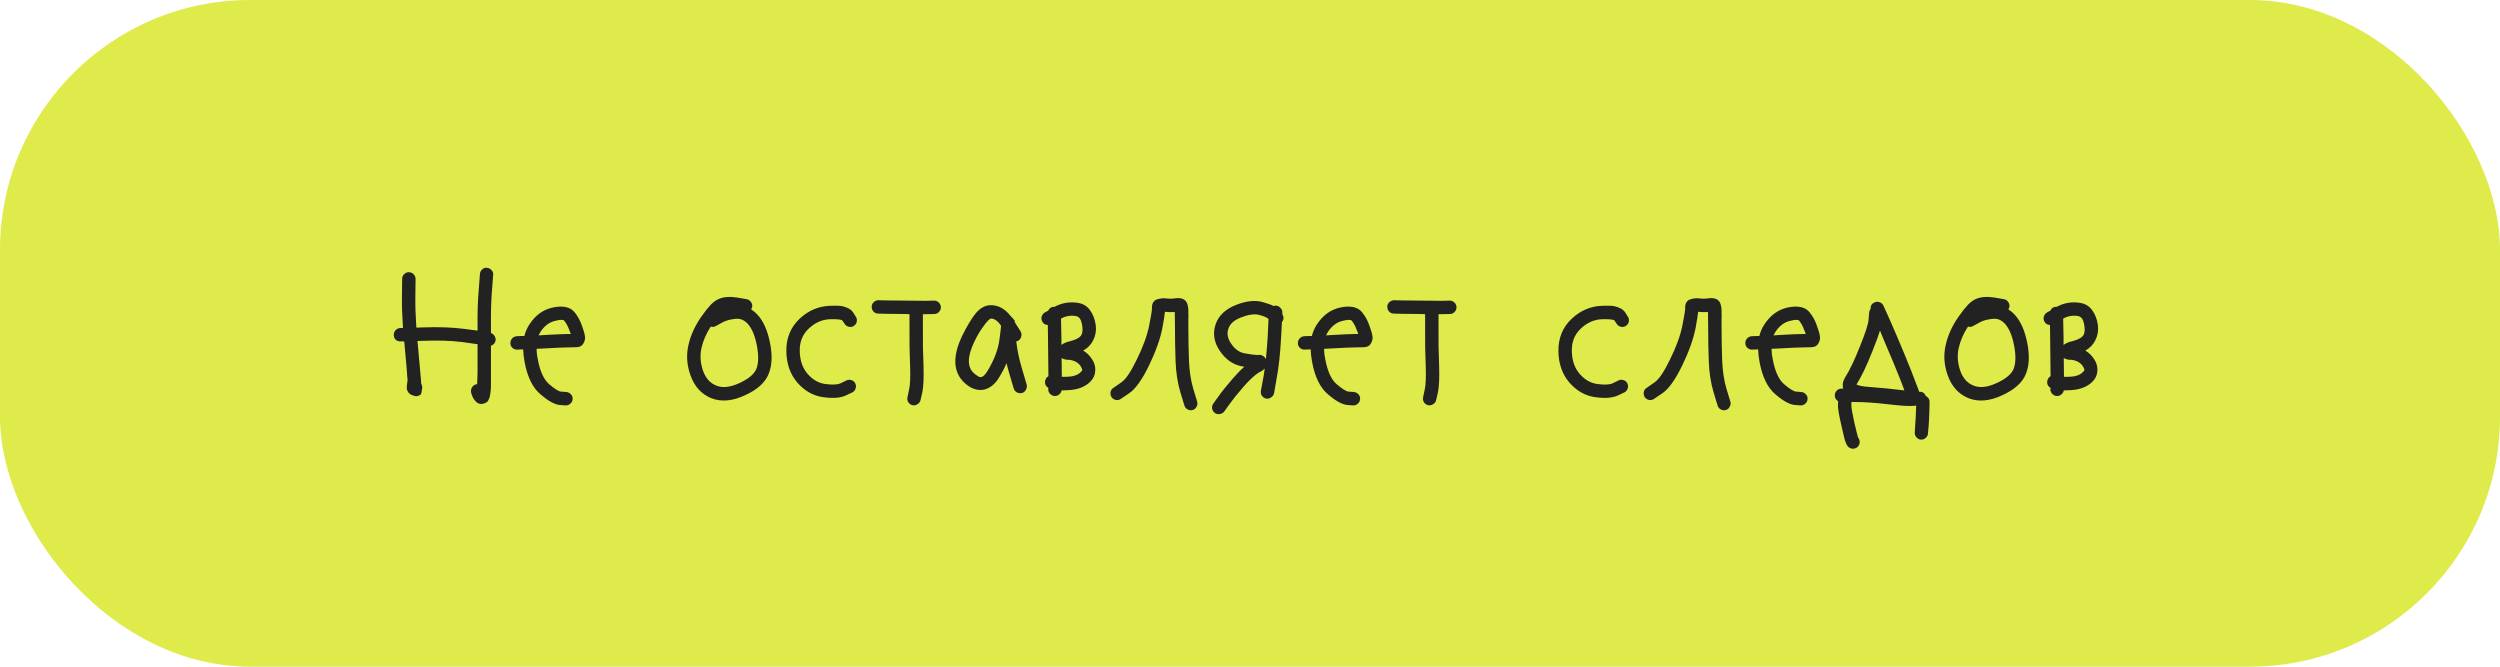
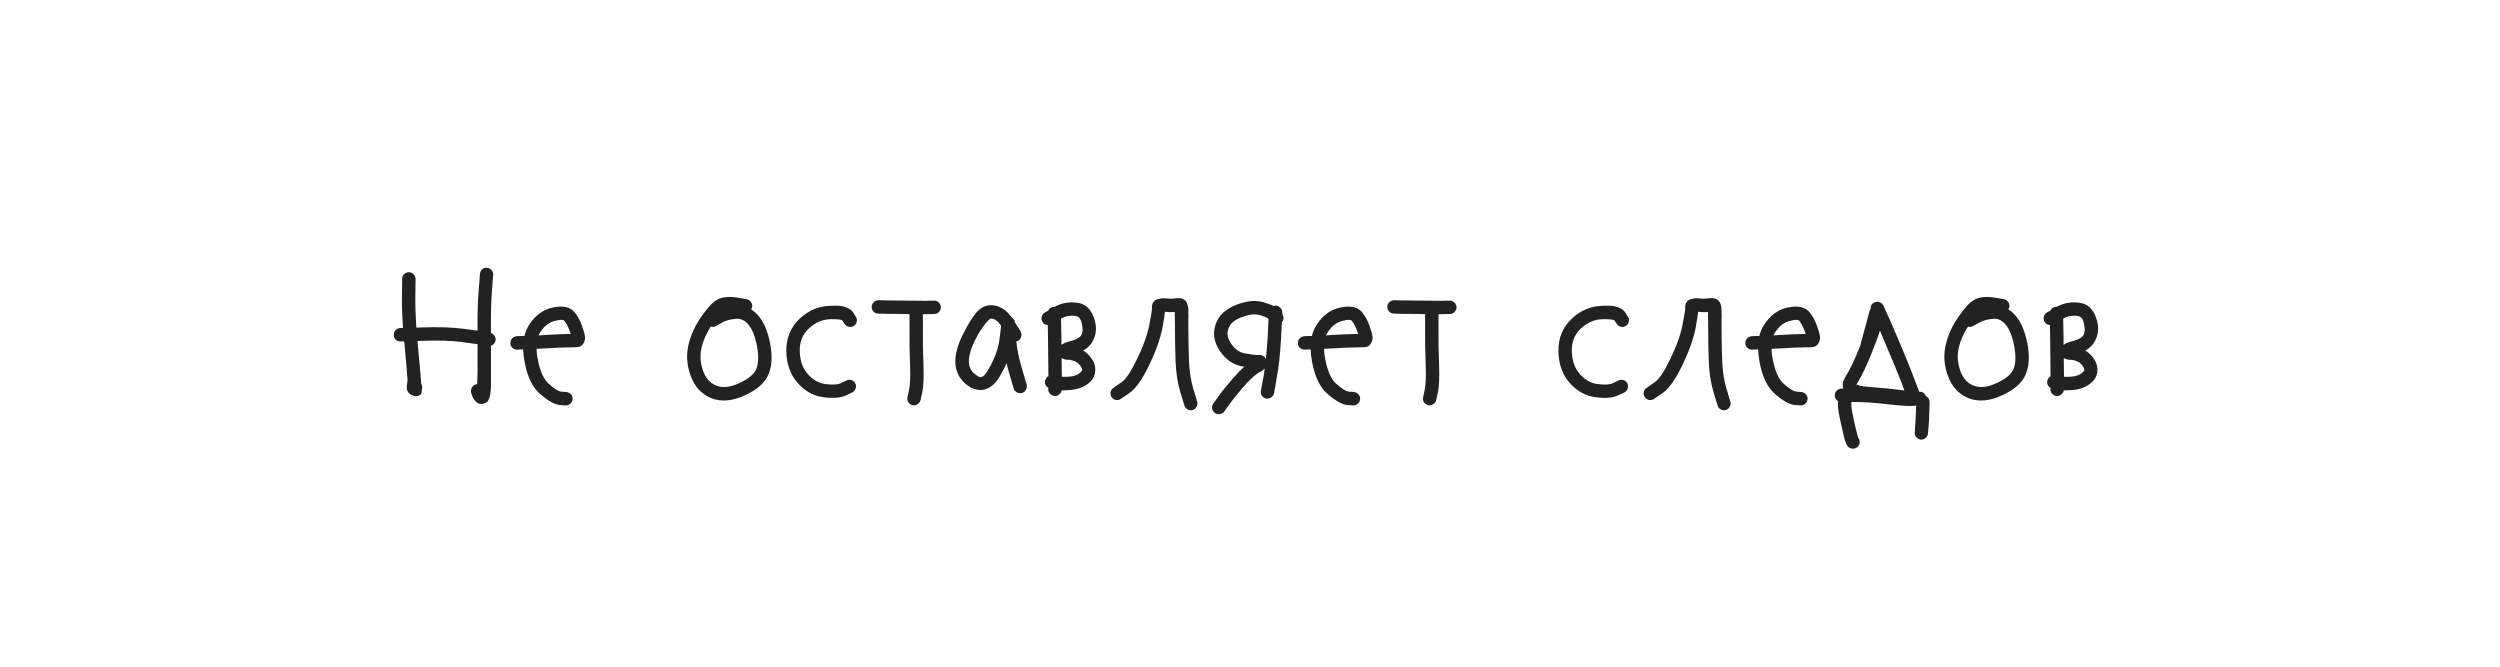
<svg xmlns="http://www.w3.org/2000/svg" width="300" height="80" viewBox="0 0 300 80" fill="none">
-   <rect width="300" height="80" rx="30" fill="#DEEB4B" />
-   <path d="M47.491 40.776C47.331 40.616 47.251 40.424 47.251 40.2C47.251 39.976 47.323 39.784 47.467 39.624C47.627 39.464 47.811 39.376 48.019 39.36H48.355C48.259 37.92 48.219 36.672 48.235 35.616L48.259 33.456C48.259 33.232 48.339 33.048 48.499 32.904C48.659 32.744 48.843 32.664 49.051 32.664C49.275 32.664 49.467 32.744 49.627 32.904C49.787 33.064 49.867 33.256 49.867 33.48L49.843 35.64C49.827 36.664 49.867 37.888 49.963 39.312L50.755 39.288C52.627 39.224 54.251 39.28 55.627 39.456C56.331 39.552 56.891 39.624 57.307 39.672C57.307 39.496 57.307 39.288 57.307 39.048C57.291 37.448 57.339 36.016 57.451 34.752L57.595 32.856C57.611 32.648 57.699 32.472 57.859 32.328C58.035 32.168 58.227 32.104 58.435 32.136C58.659 32.152 58.843 32.248 58.987 32.424C59.147 32.584 59.211 32.768 59.179 32.976L59.035 34.872C58.939 36.104 58.899 37.496 58.915 39.048C58.915 39.352 58.915 39.656 58.915 39.96C59.107 40.024 59.251 40.144 59.347 40.32C59.459 40.496 59.499 40.68 59.467 40.872C59.403 41.176 59.219 41.384 58.915 41.496C58.915 42.472 58.915 43.528 58.915 44.664C58.915 44.968 58.915 45.248 58.915 45.504C58.915 45.76 58.915 46 58.915 46.224C58.915 46.432 58.907 46.632 58.891 46.824C58.875 47.016 58.851 47.192 58.819 47.352C58.803 47.496 58.771 47.632 58.723 47.76C58.675 47.888 58.619 48.008 58.555 48.12C58.443 48.264 58.267 48.368 58.027 48.432C57.803 48.512 57.563 48.488 57.307 48.36C56.971 48.104 56.747 47.792 56.635 47.424L56.539 47.136C56.491 46.928 56.515 46.728 56.611 46.536C56.723 46.328 56.883 46.192 57.091 46.128C57.139 46.112 57.195 46.104 57.259 46.104C57.275 45.688 57.291 45.208 57.307 44.664C57.307 43.448 57.307 42.328 57.307 41.304C56.843 41.24 56.211 41.152 55.411 41.04C54.131 40.88 52.603 40.832 50.827 40.896L50.107 40.92C50.107 40.952 50.107 40.984 50.107 41.016C50.315 43.208 50.451 44.72 50.515 45.552C50.515 45.728 50.523 45.888 50.539 46.032C50.651 46.24 50.691 46.44 50.659 46.632L50.611 46.824C50.611 46.856 50.611 46.896 50.611 46.944C50.611 46.976 50.595 47.048 50.563 47.16C50.547 47.256 50.507 47.328 50.443 47.376C50.379 47.424 50.275 47.472 50.131 47.52C50.003 47.568 49.827 47.552 49.603 47.472C49.331 47.392 49.131 47.264 49.003 47.088C48.875 46.896 48.811 46.72 48.811 46.56C48.811 46.384 48.827 46.2 48.859 46.008C48.891 45.8 48.907 45.68 48.907 45.648C48.859 44.832 48.731 43.328 48.523 41.136C48.507 41.072 48.499 41.016 48.499 40.968H48.091C47.867 40.984 47.667 40.92 47.491 40.776ZM64.627 40.248C64.852 40.232 65.084 40.216 65.323 40.2C66.731 40.12 67.683 40.08 68.18 40.08C68.275 40.08 68.379 40.08 68.492 40.08C68.444 39.92 68.379 39.752 68.299 39.576C68.156 39.16 67.956 38.792 67.7 38.472C67.572 38.344 67.219 38.352 66.644 38.496C65.924 38.656 65.323 39.104 64.844 39.84C64.763 39.968 64.692 40.104 64.627 40.248ZM64.388 41.856C64.388 42.24 64.436 42.656 64.531 43.104C64.803 44.56 65.26 45.56 65.9 46.104C66.555 46.664 67.028 46.96 67.316 46.992L67.987 47.04C68.212 47.072 68.395 47.176 68.54 47.352C68.683 47.512 68.74 47.704 68.707 47.928C68.692 48.136 68.596 48.312 68.419 48.456C68.26 48.6 68.067 48.664 67.844 48.648L67.171 48.6C66.547 48.536 65.779 48.112 64.868 47.328C63.923 46.544 63.283 45.24 62.947 43.416C62.852 42.888 62.795 42.392 62.779 41.928C62.731 41.928 62.7 41.928 62.684 41.928L62.084 41.952C61.859 41.968 61.66 41.896 61.483 41.736C61.324 41.576 61.243 41.392 61.243 41.184C61.243 40.96 61.316 40.768 61.459 40.608C61.62 40.448 61.803 40.36 62.011 40.344L62.636 40.32C62.715 40.32 62.812 40.32 62.923 40.32C63.051 39.824 63.243 39.376 63.499 38.976C64.219 37.856 65.147 37.168 66.284 36.912C67.531 36.64 68.419 36.824 68.948 37.464C69.316 37.912 69.603 38.432 69.811 39.024C70.019 39.584 70.147 40.024 70.195 40.344C70.243 40.6 70.188 40.88 70.028 41.184C69.868 41.488 69.596 41.648 69.212 41.664C69.035 41.68 68.7 41.688 68.204 41.688C67.724 41.688 66.796 41.728 65.419 41.808C65.035 41.824 64.692 41.84 64.388 41.856ZM85.286 39.192C84.742 40.04 84.374 40.888 84.182 41.736C83.974 42.632 84.038 43.56 84.374 44.52C84.694 45.4 85.222 45.984 85.958 46.272C86.71 46.576 87.622 46.48 88.694 45.984C89.798 45.488 90.486 44.92 90.758 44.28C91.03 43.608 91.054 42.68 90.83 41.496C90.606 40.312 90.246 39.44 89.75 38.88C89.334 38.416 88.854 38.208 88.31 38.256C87.606 38.32 87.054 38.472 86.654 38.712L85.91 39.12C85.718 39.232 85.51 39.256 85.286 39.192ZM90.134 37.128C90.438 37.32 90.71 37.552 90.95 37.824C91.638 38.592 92.126 39.72 92.414 41.208C92.702 42.696 92.638 43.928 92.222 44.904C91.806 45.928 90.854 46.776 89.366 47.448C87.878 48.136 86.542 48.248 85.358 47.784C84.174 47.304 83.342 46.392 82.862 45.048C82.414 43.8 82.334 42.576 82.622 41.376C82.878 40.224 83.398 39.088 84.182 37.968C84.598 37.376 84.966 36.912 85.286 36.576C85.606 36.24 85.942 36 86.294 35.856C86.886 35.616 87.622 35.568 88.502 35.712L89.606 35.904C89.814 35.936 89.982 36.048 90.11 36.24C90.254 36.416 90.302 36.616 90.254 36.84C90.238 36.936 90.198 37.032 90.134 37.128ZM102.809 38.592C102.777 38.8 102.665 38.968 102.473 39.096C102.297 39.224 102.097 39.264 101.873 39.216C101.649 39.168 101.481 39.056 101.369 38.88L101.057 38.424C100.817 38.328 100.345 38.288 99.641 38.304C98.665 38.336 97.801 38.712 97.049 39.432C96.313 40.12 95.953 41.008 95.969 42.096C95.985 43.232 96.297 44.152 96.905 44.856C97.513 45.56 98.217 45.968 99.017 46.08C99.865 46.192 100.473 46.168 100.841 46.008L101.585 45.648C101.777 45.552 101.977 45.544 102.185 45.624C102.409 45.688 102.561 45.824 102.641 46.032C102.737 46.224 102.745 46.424 102.665 46.632C102.601 46.84 102.473 46.992 102.281 47.088L101.513 47.448C100.873 47.752 99.969 47.824 98.801 47.664C97.601 47.504 96.561 46.92 95.681 45.912C94.817 44.904 94.377 43.64 94.361 42.12C94.345 40.568 94.873 39.28 95.945 38.256C97.001 37.264 98.217 36.744 99.593 36.696C100.057 36.68 100.425 36.68 100.697 36.696C100.985 36.712 101.289 36.784 101.609 36.912C101.945 37.04 102.201 37.232 102.377 37.488L102.689 37.992C102.817 38.168 102.857 38.368 102.809 38.592ZM104.819 37.392C104.675 37.232 104.603 37.04 104.603 36.816C104.603 36.592 104.683 36.408 104.843 36.264C105.019 36.104 105.211 36.024 105.419 36.024L106.259 36.048C106.819 36.064 107.611 36.072 108.635 36.072C109.675 36.088 110.507 36.096 111.131 36.096L112.091 36.072C112.315 36.072 112.507 36.152 112.667 36.312C112.827 36.472 112.907 36.664 112.907 36.888C112.907 37.096 112.827 37.28 112.667 37.44C112.523 37.6 112.339 37.68 112.115 37.68L111.155 37.704C111.027 37.704 110.891 37.704 110.747 37.704V39.432C110.731 40.92 110.755 42.376 110.819 43.8C110.867 45.32 110.819 46.416 110.675 47.088L110.459 48.024C110.411 48.232 110.291 48.392 110.099 48.504C109.907 48.632 109.707 48.672 109.499 48.624C109.291 48.576 109.123 48.456 108.995 48.264C108.883 48.088 108.851 47.888 108.899 47.664L109.091 46.752C109.219 46.208 109.259 45.248 109.211 43.872C109.147 42.416 109.123 40.936 109.139 39.432V37.704C108.979 37.704 108.811 37.696 108.635 37.68C107.595 37.68 106.795 37.672 106.235 37.656L105.395 37.632C105.171 37.632 104.979 37.552 104.819 37.392ZM120.13 39.096C119.73 38.504 119.322 38.216 118.906 38.232C118.842 38.232 118.73 38.312 118.57 38.472C118.41 38.616 118.17 38.92 117.85 39.384C117.53 39.832 117.218 40.376 116.914 41.016C116.066 42.792 116.05 44.048 116.866 44.784C117.01 44.912 117.138 45.008 117.25 45.072C117.458 45.248 117.658 45.296 117.85 45.216C118.058 45.136 118.298 44.864 118.57 44.4C119.338 43.104 119.794 41.872 119.938 40.704C120.034 40 120.098 39.464 120.13 39.096ZM121.738 38.424C121.754 38.472 121.77 38.56 121.786 38.688L122.458 39.744C122.57 39.936 122.602 40.144 122.554 40.368C122.506 40.576 122.394 40.744 122.218 40.872C122.138 40.904 122.05 40.936 121.954 40.968C122.066 41.992 122.282 43.04 122.602 44.112L123.202 46.152C123.25 46.36 123.218 46.568 123.106 46.776C123.01 46.968 122.858 47.096 122.65 47.16C122.442 47.208 122.234 47.184 122.026 47.088C121.834 46.976 121.706 46.816 121.642 46.608L121.042 44.568C120.946 44.248 120.858 43.92 120.778 43.584C120.554 44.128 120.274 44.672 119.938 45.216C119.522 45.936 119.01 46.416 118.402 46.656C117.794 46.896 117.138 46.832 116.434 46.464C116.226 46.336 116.01 46.176 115.786 45.984C114.378 44.704 114.266 42.816 115.45 40.32C116.042 39.12 116.586 38.216 117.082 37.608C117.594 36.984 118.17 36.656 118.81 36.624C119.738 36.592 120.546 37.008 121.234 37.872L121.738 38.424ZM125.09 38.616C124.978 38.424 124.946 38.224 124.994 38.016C125.058 37.792 125.178 37.624 125.354 37.512L125.786 37.272C125.93 36.968 126.162 36.816 126.482 36.816C126.514 36.816 126.538 36.816 126.554 36.816C127.402 36.352 128.322 36.192 129.314 36.336C129.954 36.432 130.45 36.728 130.802 37.224C131.17 37.72 131.402 38.336 131.498 39.072C131.562 39.712 131.458 40.296 131.186 40.824C130.93 41.352 130.53 41.768 129.986 42.072C130.418 42.328 130.77 42.672 131.042 43.104C131.346 43.552 131.474 44.032 131.426 44.544C131.394 45.04 131.186 45.472 130.802 45.84C130.146 46.464 129.234 46.792 128.066 46.824C127.954 46.824 127.73 46.832 127.394 46.848C127.362 47.04 127.266 47.2 127.106 47.328C126.962 47.456 126.794 47.52 126.602 47.52C126.378 47.52 126.186 47.44 126.026 47.28C125.866 47.12 125.786 46.928 125.786 46.704L125.81 46.536C125.618 46.44 125.49 46.288 125.426 46.08C125.378 45.856 125.402 45.656 125.498 45.48C125.562 45.336 125.666 45.224 125.81 45.144C125.81 44.136 125.794 42.64 125.762 40.656L125.738 39C125.434 38.984 125.218 38.856 125.09 38.616ZM127.418 45.216C127.61 45.216 127.81 45.216 128.018 45.216C128.77 45.2 129.322 45.016 129.674 44.664C129.802 44.552 129.866 44.464 129.866 44.4C129.882 44.336 129.826 44.192 129.698 43.968C129.41 43.52 128.946 43.256 128.306 43.176C127.954 43.192 127.65 43.12 127.394 42.96C127.41 43.856 127.418 44.6 127.418 45.192C127.418 45.192 127.418 45.2 127.418 45.216ZM127.37 41.4C127.466 41.32 127.578 41.248 127.706 41.184C127.834 41.12 127.946 41.072 128.042 41.04C128.138 41.008 128.266 40.976 128.426 40.944C128.586 40.896 128.69 40.864 128.738 40.848C129.234 40.688 129.562 40.496 129.722 40.272C129.882 40.032 129.938 39.696 129.89 39.264C129.826 38.768 129.73 38.432 129.602 38.256C129.474 38.064 129.298 37.952 129.074 37.92C128.45 37.824 127.866 37.928 127.322 38.232L127.37 40.632C127.37 40.888 127.37 41.144 127.37 41.4ZM133.915 48C133.691 47.952 133.515 47.84 133.387 47.664C133.275 47.472 133.235 47.264 133.267 47.04C133.315 46.816 133.435 46.648 133.627 46.536L134.587 45.864C135.099 45.512 135.707 44.608 136.411 43.152C137.163 41.632 137.659 40.272 137.899 39.072C138.123 37.936 138.235 37.256 138.235 37.032C138.219 36.728 138.267 36.48 138.379 36.288C138.507 36.096 138.659 35.976 138.835 35.928C139.027 35.864 139.211 35.824 139.387 35.808C139.579 35.776 139.731 35.776 139.843 35.808C140.275 35.856 140.643 35.856 140.947 35.808C141.779 35.68 142.291 35.904 142.483 36.48C142.515 36.576 142.539 36.68 142.555 36.792C142.587 36.904 142.603 37.048 142.603 37.224C142.603 37.4 142.603 37.552 142.603 37.68C142.619 37.808 142.619 38.032 142.603 38.352C142.603 38.672 142.603 38.928 142.603 39.12C142.603 40.544 142.627 41.912 142.675 43.224C142.723 44.488 142.891 45.616 143.179 46.608L143.659 48.192C143.723 48.4 143.699 48.6 143.587 48.792C143.491 49 143.339 49.136 143.131 49.2C142.923 49.264 142.715 49.24 142.507 49.128C142.315 49.032 142.187 48.872 142.123 48.648L141.643 47.064C141.307 45.944 141.115 44.688 141.067 43.296C141.019 41.952 140.995 40.56 140.995 39.12C140.995 38.4 140.987 37.84 140.971 37.44C140.619 37.472 140.227 37.464 139.795 37.416C139.747 37.848 139.643 38.504 139.483 39.384C139.211 40.728 138.675 42.224 137.875 43.872C137.043 45.584 136.243 46.696 135.475 47.208L134.515 47.856C134.339 47.984 134.139 48.032 133.915 48ZM153.134 36.672C153.342 36.688 153.518 36.784 153.662 36.96C153.822 37.12 153.894 37.304 153.878 37.512V37.704C154.086 38.04 154.07 38.352 153.83 38.64L153.734 40.488C153.622 42.488 153.446 44.112 153.206 45.36L152.894 47.16C152.846 47.384 152.726 47.56 152.534 47.688C152.358 47.816 152.158 47.864 151.934 47.832C151.726 47.784 151.558 47.672 151.43 47.496C151.302 47.304 151.262 47.096 151.31 46.872L151.646 45.072C151.694 44.8 151.734 44.52 151.766 44.232C151.718 44.28 151.662 44.328 151.598 44.376C151.534 44.424 151.47 44.472 151.406 44.52C151.342 44.552 151.286 44.584 151.238 44.616C151.19 44.632 151.15 44.648 151.118 44.664C151.086 44.68 151.07 44.688 151.07 44.688C150.494 45.072 149.862 45.664 149.174 46.464C148.454 47.296 147.902 47.984 147.518 48.528L146.918 49.368C146.79 49.544 146.614 49.648 146.39 49.68C146.166 49.728 145.966 49.688 145.79 49.56C145.614 49.432 145.502 49.256 145.454 49.032C145.422 48.808 145.47 48.608 145.598 48.432L146.198 47.592C146.614 47 147.198 46.272 147.95 45.408C148.414 44.864 148.87 44.4 149.318 44.016C149.206 44 149.086 43.976 148.958 43.944C147.934 43.736 147.078 43.128 146.39 42.12C145.686 41.096 145.51 40.04 145.862 38.952C146.214 37.88 147.046 37.088 148.358 36.576C149.59 36.096 150.662 35.992 151.574 36.264C152.102 36.408 152.518 36.56 152.822 36.72C152.918 36.688 153.022 36.672 153.134 36.672ZM152.222 38.28C152.078 38.12 151.718 37.96 151.142 37.8C150.566 37.64 149.83 37.736 148.934 38.088C148.102 38.408 147.59 38.864 147.398 39.456C147.206 40.032 147.318 40.624 147.734 41.232C148.166 41.872 148.678 42.256 149.27 42.384C150.038 42.528 150.598 42.6 150.95 42.6C150.95 42.6 150.974 42.6 151.022 42.6C151.07 42.584 151.11 42.576 151.142 42.576C151.19 42.576 151.246 42.584 151.31 42.6C151.374 42.616 151.43 42.64 151.478 42.672C151.542 42.688 151.606 42.728 151.67 42.792C151.734 42.84 151.79 42.904 151.838 42.984C151.87 43.016 151.894 43.048 151.91 43.08C151.99 42.28 152.062 41.384 152.126 40.392L152.222 38.28ZM159.127 40.248C159.351 40.232 159.583 40.216 159.823 40.2C161.231 40.12 162.183 40.08 162.679 40.08C162.775 40.08 162.879 40.08 162.991 40.08C162.943 39.92 162.879 39.752 162.799 39.576C162.655 39.16 162.455 38.792 162.199 38.472C162.071 38.344 161.719 38.352 161.143 38.496C160.423 38.656 159.823 39.104 159.343 39.84C159.263 39.968 159.191 40.104 159.127 40.248ZM158.887 41.856C158.887 42.24 158.935 42.656 159.031 43.104C159.303 44.56 159.759 45.56 160.399 46.104C161.055 46.664 161.527 46.96 161.815 46.992L162.487 47.04C162.711 47.072 162.895 47.176 163.039 47.352C163.183 47.512 163.239 47.704 163.207 47.928C163.191 48.136 163.095 48.312 162.919 48.456C162.759 48.6 162.567 48.664 162.343 48.648L161.671 48.6C161.047 48.536 160.279 48.112 159.367 47.328C158.423 46.544 157.783 45.24 157.447 43.416C157.351 42.888 157.295 42.392 157.279 41.928C157.231 41.928 157.199 41.928 157.183 41.928L156.583 41.952C156.359 41.968 156.159 41.896 155.983 41.736C155.823 41.576 155.743 41.392 155.743 41.184C155.743 40.96 155.815 40.768 155.959 40.608C156.119 40.448 156.303 40.36 156.511 40.344L157.135 40.32C157.215 40.32 157.311 40.32 157.423 40.32C157.551 39.824 157.743 39.376 157.999 38.976C158.719 37.856 159.647 37.168 160.783 36.912C162.031 36.64 162.919 36.824 163.447 37.464C163.815 37.912 164.103 38.432 164.311 39.024C164.519 39.584 164.647 40.024 164.695 40.344C164.743 40.6 164.687 40.88 164.527 41.184C164.367 41.488 164.095 41.648 163.711 41.664C163.535 41.68 163.199 41.688 162.703 41.688C162.223 41.688 161.295 41.728 159.919 41.808C159.535 41.824 159.191 41.84 158.887 41.856ZM166.694 37.392C166.55 37.232 166.478 37.04 166.478 36.816C166.478 36.592 166.558 36.408 166.718 36.264C166.894 36.104 167.086 36.024 167.294 36.024L168.134 36.048C168.694 36.064 169.486 36.072 170.51 36.072C171.55 36.088 172.382 36.096 173.006 36.096L173.966 36.072C174.19 36.072 174.382 36.152 174.542 36.312C174.702 36.472 174.782 36.664 174.782 36.888C174.782 37.096 174.702 37.28 174.542 37.44C174.398 37.6 174.214 37.68 173.99 37.68L173.03 37.704C172.902 37.704 172.766 37.704 172.622 37.704V39.432C172.606 40.92 172.63 42.376 172.694 43.8C172.742 45.32 172.694 46.416 172.55 47.088L172.334 48.024C172.286 48.232 172.166 48.392 171.974 48.504C171.782 48.632 171.582 48.672 171.374 48.624C171.166 48.576 170.998 48.456 170.87 48.264C170.758 48.088 170.726 47.888 170.774 47.664L170.966 46.752C171.094 46.208 171.134 45.248 171.086 43.872C171.022 42.416 170.998 40.936 171.014 39.432V37.704C170.854 37.704 170.686 37.696 170.51 37.68C169.47 37.68 168.67 37.672 168.11 37.656L167.27 37.632C167.046 37.632 166.854 37.552 166.694 37.392ZM195.457 38.592C195.425 38.8 195.313 38.968 195.121 39.096C194.945 39.224 194.745 39.264 194.521 39.216C194.297 39.168 194.129 39.056 194.017 38.88L193.705 38.424C193.465 38.328 192.993 38.288 192.289 38.304C191.313 38.336 190.449 38.712 189.697 39.432C188.961 40.12 188.601 41.008 188.617 42.096C188.633 43.232 188.945 44.152 189.553 44.856C190.161 45.56 190.865 45.968 191.665 46.08C192.513 46.192 193.121 46.168 193.489 46.008L194.233 45.648C194.425 45.552 194.625 45.544 194.833 45.624C195.057 45.688 195.209 45.824 195.289 46.032C195.385 46.224 195.393 46.424 195.313 46.632C195.249 46.84 195.121 46.992 194.929 47.088L194.161 47.448C193.521 47.752 192.617 47.824 191.449 47.664C190.249 47.504 189.209 46.92 188.329 45.912C187.465 44.904 187.025 43.64 187.009 42.12C186.993 40.568 187.521 39.28 188.593 38.256C189.649 37.264 190.865 36.744 192.241 36.696C192.705 36.68 193.073 36.68 193.345 36.696C193.633 36.712 193.937 36.784 194.257 36.912C194.593 37.04 194.849 37.232 195.025 37.488L195.337 37.992C195.465 38.168 195.505 38.368 195.457 38.592ZM197.899 48C197.675 47.952 197.499 47.84 197.371 47.664C197.259 47.472 197.219 47.264 197.251 47.04C197.299 46.816 197.419 46.648 197.611 46.536L198.571 45.864C199.083 45.512 199.691 44.608 200.395 43.152C201.147 41.632 201.643 40.272 201.883 39.072C202.107 37.936 202.219 37.256 202.219 37.032C202.203 36.728 202.251 36.48 202.363 36.288C202.491 36.096 202.643 35.976 202.819 35.928C203.011 35.864 203.195 35.824 203.371 35.808C203.563 35.776 203.715 35.776 203.827 35.808C204.259 35.856 204.627 35.856 204.931 35.808C205.763 35.68 206.275 35.904 206.467 36.48C206.499 36.576 206.523 36.68 206.539 36.792C206.571 36.904 206.587 37.048 206.587 37.224C206.587 37.4 206.587 37.552 206.587 37.68C206.603 37.808 206.603 38.032 206.587 38.352C206.587 38.672 206.587 38.928 206.587 39.12C206.587 40.544 206.611 41.912 206.659 43.224C206.707 44.488 206.875 45.616 207.163 46.608L207.643 48.192C207.707 48.4 207.683 48.6 207.571 48.792C207.475 49 207.323 49.136 207.115 49.2C206.907 49.264 206.699 49.24 206.491 49.128C206.299 49.032 206.171 48.872 206.107 48.648L205.627 47.064C205.291 45.944 205.099 44.688 205.051 43.296C205.003 41.952 204.979 40.56 204.979 39.12C204.979 38.4 204.971 37.84 204.955 37.44C204.603 37.472 204.211 37.464 203.779 37.416C203.731 37.848 203.627 38.504 203.467 39.384C203.195 40.728 202.659 42.224 201.859 43.872C201.027 45.584 200.227 46.696 199.459 47.208L198.499 47.856C198.323 47.984 198.123 48.032 197.899 48ZM212.823 40.248C213.047 40.232 213.279 40.216 213.519 40.2C214.927 40.12 215.879 40.08 216.375 40.08C216.471 40.08 216.575 40.08 216.687 40.08C216.639 39.92 216.575 39.752 216.495 39.576C216.351 39.16 216.151 38.792 215.895 38.472C215.767 38.344 215.415 38.352 214.839 38.496C214.119 38.656 213.519 39.104 213.039 39.84C212.959 39.968 212.887 40.104 212.823 40.248ZM212.583 41.856C212.583 42.24 212.631 42.656 212.727 43.104C212.999 44.56 213.455 45.56 214.095 46.104C214.751 46.664 215.223 46.96 215.511 46.992L216.183 47.04C216.407 47.072 216.591 47.176 216.735 47.352C216.879 47.512 216.935 47.704 216.903 47.928C216.887 48.136 216.791 48.312 216.615 48.456C216.455 48.6 216.263 48.664 216.039 48.648L215.367 48.6C214.743 48.536 213.975 48.112 213.063 47.328C212.119 46.544 211.479 45.24 211.143 43.416C211.047 42.888 210.991 42.392 210.975 41.928C210.927 41.928 210.895 41.928 210.879 41.928L210.279 41.952C210.055 41.968 209.855 41.896 209.679 41.736C209.519 41.576 209.439 41.392 209.439 41.184C209.439 40.96 209.511 40.768 209.655 40.608C209.815 40.448 209.999 40.36 210.207 40.344L210.831 40.32C210.911 40.32 211.007 40.32 211.119 40.32C211.247 39.824 211.439 39.376 211.695 38.976C212.415 37.856 213.343 37.168 214.479 36.912C215.727 36.64 216.615 36.824 217.143 37.464C217.511 37.912 217.799 38.432 218.007 39.024C218.215 39.584 218.343 40.024 218.391 40.344C218.439 40.6 218.383 40.88 218.223 41.184C218.063 41.488 217.791 41.648 217.407 41.664C217.231 41.68 216.895 41.688 216.399 41.688C215.919 41.688 214.991 41.728 213.615 41.808C213.231 41.824 212.887 41.84 212.583 41.856ZM220.173 47.448C220.173 47.224 220.253 47.032 220.413 46.872C220.573 46.712 220.765 46.632 220.989 46.632C221.005 46.632 221.037 46.632 221.085 46.632C221.133 46.632 221.165 46.632 221.181 46.632C221.133 46.472 221.117 46.288 221.133 46.08C221.165 45.808 221.269 45.528 221.445 45.24C221.989 44.376 222.581 43.128 223.221 41.496C223.861 39.912 224.197 38.864 224.229 38.352L224.301 37.488C224.317 37.328 224.373 37.184 224.469 37.056C224.453 36.688 224.613 36.432 224.949 36.288C225.141 36.192 225.341 36.184 225.549 36.264C225.773 36.344 225.925 36.48 226.005 36.672L226.389 37.512C226.645 38.056 227.093 39.08 227.733 40.584C228.373 42.088 228.917 43.408 229.365 44.544C229.813 45.696 230.101 46.448 230.229 46.8L230.301 47.016C230.685 46.984 230.949 47.152 231.093 47.52C231.413 47.68 231.565 47.928 231.549 48.264L231.525 49.296C231.509 50 231.477 50.632 231.429 51.192L231.357 52.008C231.341 52.232 231.245 52.416 231.069 52.56C230.909 52.704 230.717 52.768 230.493 52.752C230.285 52.736 230.109 52.64 229.965 52.464C229.821 52.304 229.757 52.112 229.773 51.888L229.821 51.072C229.869 50.528 229.901 49.92 229.917 49.248L229.941 48.672L229.725 48.696C229.181 48.76 228.101 48.696 226.485 48.504C224.949 48.328 223.653 48.24 222.597 48.24H222.165V48.624C222.149 48.864 222.261 49.528 222.501 50.616C222.741 51.64 222.893 52.256 222.957 52.464L223.077 52.68C223.173 52.872 223.189 53.072 223.125 53.28C223.061 53.504 222.925 53.664 222.717 53.76C222.525 53.856 222.325 53.872 222.117 53.808C221.909 53.744 221.749 53.616 221.637 53.424L221.517 53.184C221.405 52.96 221.213 52.216 220.941 50.952C220.653 49.688 220.525 48.88 220.557 48.528L220.581 48.144C220.309 47.984 220.173 47.752 220.173 47.448ZM228.525 46.848C228.381 46.432 228.165 45.864 227.877 45.144C227.429 44.024 226.885 42.72 226.245 41.232C226.005 40.64 225.789 40.12 225.597 39.672C225.421 40.248 225.125 41.056 224.709 42.096C224.037 43.808 223.405 45.136 222.813 46.08C222.797 46.096 222.789 46.12 222.789 46.152C223.045 46.28 223.493 46.368 224.133 46.416C225.973 46.56 227.285 46.688 228.069 46.8C228.229 46.816 228.381 46.832 228.525 46.848ZM236.154 39.192C235.61 40.04 235.242 40.888 235.05 41.736C234.842 42.632 234.906 43.56 235.242 44.52C235.562 45.4 236.09 45.984 236.826 46.272C237.578 46.576 238.49 46.48 239.562 45.984C240.666 45.488 241.354 44.92 241.626 44.28C241.898 43.608 241.922 42.68 241.698 41.496C241.474 40.312 241.114 39.44 240.618 38.88C240.202 38.416 239.722 38.208 239.178 38.256C238.474 38.32 237.922 38.472 237.522 38.712L236.778 39.12C236.586 39.232 236.378 39.256 236.154 39.192ZM241.002 37.128C241.306 37.32 241.578 37.552 241.818 37.824C242.506 38.592 242.994 39.72 243.282 41.208C243.57 42.696 243.506 43.928 243.09 44.904C242.674 45.928 241.722 46.776 240.234 47.448C238.746 48.136 237.41 48.248 236.226 47.784C235.042 47.304 234.21 46.392 233.73 45.048C233.282 43.8 233.202 42.576 233.49 41.376C233.746 40.224 234.266 39.088 235.05 37.968C235.466 37.376 235.834 36.912 236.154 36.576C236.474 36.24 236.81 36 237.162 35.856C237.754 35.616 238.49 35.568 239.37 35.712L240.474 35.904C240.682 35.936 240.85 36.048 240.978 36.24C241.122 36.416 241.17 36.616 241.122 36.84C241.106 36.936 241.066 37.032 241.002 37.128ZM245.348 38.616C245.236 38.424 245.204 38.224 245.252 38.016C245.316 37.792 245.436 37.624 245.612 37.512L246.044 37.272C246.188 36.968 246.42 36.816 246.74 36.816C246.772 36.816 246.796 36.816 246.812 36.816C247.66 36.352 248.58 36.192 249.572 36.336C250.212 36.432 250.708 36.728 251.06 37.224C251.428 37.72 251.66 38.336 251.756 39.072C251.82 39.712 251.716 40.296 251.444 40.824C251.188 41.352 250.788 41.768 250.244 42.072C250.676 42.328 251.028 42.672 251.3 43.104C251.604 43.552 251.732 44.032 251.684 44.544C251.652 45.04 251.444 45.472 251.06 45.84C250.404 46.464 249.492 46.792 248.324 46.824C248.212 46.824 247.988 46.832 247.652 46.848C247.62 47.04 247.524 47.2 247.364 47.328C247.22 47.456 247.052 47.52 246.86 47.52C246.636 47.52 246.444 47.44 246.284 47.28C246.124 47.12 246.044 46.928 246.044 46.704L246.068 46.536C245.876 46.44 245.748 46.288 245.684 46.08C245.636 45.856 245.66 45.656 245.756 45.48C245.82 45.336 245.924 45.224 246.068 45.144C246.068 44.136 246.052 42.64 246.02 40.656L245.996 39C245.692 38.984 245.476 38.856 245.348 38.616ZM247.676 45.216C247.868 45.216 248.068 45.216 248.276 45.216C249.028 45.2 249.58 45.016 249.932 44.664C250.06 44.552 250.124 44.464 250.124 44.4C250.14 44.336 250.084 44.192 249.956 43.968C249.668 43.52 249.204 43.256 248.564 43.176C248.212 43.192 247.908 43.12 247.652 42.96C247.668 43.856 247.676 44.6 247.676 45.192C247.676 45.192 247.676 45.2 247.676 45.216ZM247.628 41.4C247.724 41.32 247.836 41.248 247.964 41.184C248.092 41.12 248.204 41.072 248.3 41.04C248.396 41.008 248.524 40.976 248.684 40.944C248.844 40.896 248.948 40.864 248.996 40.848C249.492 40.688 249.82 40.496 249.98 40.272C250.14 40.032 250.196 39.696 250.148 39.264C250.084 38.768 249.988 38.432 249.86 38.256C249.732 38.064 249.556 37.952 249.332 37.92C248.708 37.824 248.124 37.928 247.58 38.232L247.628 40.632C247.628 40.888 247.628 41.144 247.628 41.4Z" fill="#222222" />
+   <path d="M47.491 40.776C47.331 40.616 47.251 40.424 47.251 40.2C47.251 39.976 47.323 39.784 47.467 39.624C47.627 39.464 47.811 39.376 48.019 39.36H48.355C48.259 37.92 48.219 36.672 48.235 35.616L48.259 33.456C48.259 33.232 48.339 33.048 48.499 32.904C48.659 32.744 48.843 32.664 49.051 32.664C49.275 32.664 49.467 32.744 49.627 32.904C49.787 33.064 49.867 33.256 49.867 33.48L49.843 35.64C49.827 36.664 49.867 37.888 49.963 39.312L50.755 39.288C52.627 39.224 54.251 39.28 55.627 39.456C56.331 39.552 56.891 39.624 57.307 39.672C57.307 39.496 57.307 39.288 57.307 39.048C57.291 37.448 57.339 36.016 57.451 34.752L57.595 32.856C57.611 32.648 57.699 32.472 57.859 32.328C58.035 32.168 58.227 32.104 58.435 32.136C58.659 32.152 58.843 32.248 58.987 32.424C59.147 32.584 59.211 32.768 59.179 32.976L59.035 34.872C58.939 36.104 58.899 37.496 58.915 39.048C58.915 39.352 58.915 39.656 58.915 39.96C59.107 40.024 59.251 40.144 59.347 40.32C59.459 40.496 59.499 40.68 59.467 40.872C59.403 41.176 59.219 41.384 58.915 41.496C58.915 42.472 58.915 43.528 58.915 44.664C58.915 44.968 58.915 45.248 58.915 45.504C58.915 45.76 58.915 46 58.915 46.224C58.915 46.432 58.907 46.632 58.891 46.824C58.875 47.016 58.851 47.192 58.819 47.352C58.803 47.496 58.771 47.632 58.723 47.76C58.675 47.888 58.619 48.008 58.555 48.12C58.443 48.264 58.267 48.368 58.027 48.432C57.803 48.512 57.563 48.488 57.307 48.36C56.971 48.104 56.747 47.792 56.635 47.424L56.539 47.136C56.491 46.928 56.515 46.728 56.611 46.536C56.723 46.328 56.883 46.192 57.091 46.128C57.139 46.112 57.195 46.104 57.259 46.104C57.275 45.688 57.291 45.208 57.307 44.664C57.307 43.448 57.307 42.328 57.307 41.304C56.843 41.24 56.211 41.152 55.411 41.04C54.131 40.88 52.603 40.832 50.827 40.896L50.107 40.92C50.107 40.952 50.107 40.984 50.107 41.016C50.315 43.208 50.451 44.72 50.515 45.552C50.515 45.728 50.523 45.888 50.539 46.032C50.651 46.24 50.691 46.44 50.659 46.632L50.611 46.824C50.611 46.856 50.611 46.896 50.611 46.944C50.611 46.976 50.595 47.048 50.563 47.16C50.547 47.256 50.507 47.328 50.443 47.376C50.379 47.424 50.275 47.472 50.131 47.52C50.003 47.568 49.827 47.552 49.603 47.472C49.331 47.392 49.131 47.264 49.003 47.088C48.875 46.896 48.811 46.72 48.811 46.56C48.811 46.384 48.827 46.2 48.859 46.008C48.891 45.8 48.907 45.68 48.907 45.648C48.859 44.832 48.731 43.328 48.523 41.136C48.507 41.072 48.499 41.016 48.499 40.968H48.091C47.867 40.984 47.667 40.92 47.491 40.776ZM64.627 40.248C64.852 40.232 65.084 40.216 65.323 40.2C66.731 40.12 67.683 40.08 68.18 40.08C68.275 40.08 68.379 40.08 68.492 40.08C68.444 39.92 68.379 39.752 68.299 39.576C68.156 39.16 67.956 38.792 67.7 38.472C67.572 38.344 67.219 38.352 66.644 38.496C65.924 38.656 65.323 39.104 64.844 39.84C64.763 39.968 64.692 40.104 64.627 40.248ZM64.388 41.856C64.388 42.24 64.436 42.656 64.531 43.104C64.803 44.56 65.26 45.56 65.9 46.104C66.555 46.664 67.028 46.96 67.316 46.992L67.987 47.04C68.212 47.072 68.395 47.176 68.54 47.352C68.683 47.512 68.74 47.704 68.707 47.928C68.692 48.136 68.596 48.312 68.419 48.456C68.26 48.6 68.067 48.664 67.844 48.648L67.171 48.6C66.547 48.536 65.779 48.112 64.868 47.328C63.923 46.544 63.283 45.24 62.947 43.416C62.852 42.888 62.795 42.392 62.779 41.928C62.731 41.928 62.7 41.928 62.684 41.928L62.084 41.952C61.859 41.968 61.66 41.896 61.483 41.736C61.324 41.576 61.243 41.392 61.243 41.184C61.243 40.96 61.316 40.768 61.459 40.608C61.62 40.448 61.803 40.36 62.011 40.344L62.636 40.32C62.715 40.32 62.812 40.32 62.923 40.32C63.051 39.824 63.243 39.376 63.499 38.976C64.219 37.856 65.147 37.168 66.284 36.912C67.531 36.64 68.419 36.824 68.948 37.464C69.316 37.912 69.603 38.432 69.811 39.024C70.019 39.584 70.147 40.024 70.195 40.344C70.243 40.6 70.188 40.88 70.028 41.184C69.868 41.488 69.596 41.648 69.212 41.664C69.035 41.68 68.7 41.688 68.204 41.688C67.724 41.688 66.796 41.728 65.419 41.808C65.035 41.824 64.692 41.84 64.388 41.856ZM85.286 39.192C84.742 40.04 84.374 40.888 84.182 41.736C83.974 42.632 84.038 43.56 84.374 44.52C84.694 45.4 85.222 45.984 85.958 46.272C86.71 46.576 87.622 46.48 88.694 45.984C89.798 45.488 90.486 44.92 90.758 44.28C91.03 43.608 91.054 42.68 90.83 41.496C90.606 40.312 90.246 39.44 89.75 38.88C89.334 38.416 88.854 38.208 88.31 38.256C87.606 38.32 87.054 38.472 86.654 38.712L85.91 39.12C85.718 39.232 85.51 39.256 85.286 39.192ZM90.134 37.128C90.438 37.32 90.71 37.552 90.95 37.824C91.638 38.592 92.126 39.72 92.414 41.208C92.702 42.696 92.638 43.928 92.222 44.904C91.806 45.928 90.854 46.776 89.366 47.448C87.878 48.136 86.542 48.248 85.358 47.784C84.174 47.304 83.342 46.392 82.862 45.048C82.414 43.8 82.334 42.576 82.622 41.376C82.878 40.224 83.398 39.088 84.182 37.968C84.598 37.376 84.966 36.912 85.286 36.576C85.606 36.24 85.942 36 86.294 35.856C86.886 35.616 87.622 35.568 88.502 35.712L89.606 35.904C89.814 35.936 89.982 36.048 90.11 36.24C90.254 36.416 90.302 36.616 90.254 36.84C90.238 36.936 90.198 37.032 90.134 37.128ZM102.809 38.592C102.777 38.8 102.665 38.968 102.473 39.096C102.297 39.224 102.097 39.264 101.873 39.216C101.649 39.168 101.481 39.056 101.369 38.88L101.057 38.424C100.817 38.328 100.345 38.288 99.641 38.304C98.665 38.336 97.801 38.712 97.049 39.432C96.313 40.12 95.953 41.008 95.969 42.096C95.985 43.232 96.297 44.152 96.905 44.856C97.513 45.56 98.217 45.968 99.017 46.08C99.865 46.192 100.473 46.168 100.841 46.008L101.585 45.648C101.777 45.552 101.977 45.544 102.185 45.624C102.409 45.688 102.561 45.824 102.641 46.032C102.737 46.224 102.745 46.424 102.665 46.632C102.601 46.84 102.473 46.992 102.281 47.088L101.513 47.448C100.873 47.752 99.969 47.824 98.801 47.664C97.601 47.504 96.561 46.92 95.681 45.912C94.817 44.904 94.377 43.64 94.361 42.12C94.345 40.568 94.873 39.28 95.945 38.256C97.001 37.264 98.217 36.744 99.593 36.696C100.057 36.68 100.425 36.68 100.697 36.696C100.985 36.712 101.289 36.784 101.609 36.912C101.945 37.04 102.201 37.232 102.377 37.488L102.689 37.992C102.817 38.168 102.857 38.368 102.809 38.592ZM104.819 37.392C104.675 37.232 104.603 37.04 104.603 36.816C104.603 36.592 104.683 36.408 104.843 36.264C105.019 36.104 105.211 36.024 105.419 36.024L106.259 36.048C106.819 36.064 107.611 36.072 108.635 36.072C109.675 36.088 110.507 36.096 111.131 36.096L112.091 36.072C112.315 36.072 112.507 36.152 112.667 36.312C112.827 36.472 112.907 36.664 112.907 36.888C112.907 37.096 112.827 37.28 112.667 37.44C112.523 37.6 112.339 37.68 112.115 37.68L111.155 37.704C111.027 37.704 110.891 37.704 110.747 37.704V39.432C110.731 40.92 110.755 42.376 110.819 43.8C110.867 45.32 110.819 46.416 110.675 47.088L110.459 48.024C110.411 48.232 110.291 48.392 110.099 48.504C109.907 48.632 109.707 48.672 109.499 48.624C109.291 48.576 109.123 48.456 108.995 48.264C108.883 48.088 108.851 47.888 108.899 47.664L109.091 46.752C109.219 46.208 109.259 45.248 109.211 43.872C109.147 42.416 109.123 40.936 109.139 39.432V37.704C108.979 37.704 108.811 37.696 108.635 37.68C107.595 37.68 106.795 37.672 106.235 37.656L105.395 37.632C105.171 37.632 104.979 37.552 104.819 37.392ZM120.13 39.096C119.73 38.504 119.322 38.216 118.906 38.232C118.842 38.232 118.73 38.312 118.57 38.472C118.41 38.616 118.17 38.92 117.85 39.384C117.53 39.832 117.218 40.376 116.914 41.016C116.066 42.792 116.05 44.048 116.866 44.784C117.01 44.912 117.138 45.008 117.25 45.072C117.458 45.248 117.658 45.296 117.85 45.216C118.058 45.136 118.298 44.864 118.57 44.4C119.338 43.104 119.794 41.872 119.938 40.704C120.034 40 120.098 39.464 120.13 39.096ZM121.738 38.424C121.754 38.472 121.77 38.56 121.786 38.688L122.458 39.744C122.57 39.936 122.602 40.144 122.554 40.368C122.506 40.576 122.394 40.744 122.218 40.872C122.138 40.904 122.05 40.936 121.954 40.968C122.066 41.992 122.282 43.04 122.602 44.112L123.202 46.152C123.25 46.36 123.218 46.568 123.106 46.776C123.01 46.968 122.858 47.096 122.65 47.16C122.442 47.208 122.234 47.184 122.026 47.088C121.834 46.976 121.706 46.816 121.642 46.608L121.042 44.568C120.946 44.248 120.858 43.92 120.778 43.584C120.554 44.128 120.274 44.672 119.938 45.216C119.522 45.936 119.01 46.416 118.402 46.656C117.794 46.896 117.138 46.832 116.434 46.464C116.226 46.336 116.01 46.176 115.786 45.984C114.378 44.704 114.266 42.816 115.45 40.32C116.042 39.12 116.586 38.216 117.082 37.608C117.594 36.984 118.17 36.656 118.81 36.624C119.738 36.592 120.546 37.008 121.234 37.872L121.738 38.424ZM125.09 38.616C124.978 38.424 124.946 38.224 124.994 38.016C125.058 37.792 125.178 37.624 125.354 37.512L125.786 37.272C125.93 36.968 126.162 36.816 126.482 36.816C126.514 36.816 126.538 36.816 126.554 36.816C127.402 36.352 128.322 36.192 129.314 36.336C129.954 36.432 130.45 36.728 130.802 37.224C131.17 37.72 131.402 38.336 131.498 39.072C131.562 39.712 131.458 40.296 131.186 40.824C130.93 41.352 130.53 41.768 129.986 42.072C130.418 42.328 130.77 42.672 131.042 43.104C131.346 43.552 131.474 44.032 131.426 44.544C131.394 45.04 131.186 45.472 130.802 45.84C130.146 46.464 129.234 46.792 128.066 46.824C127.954 46.824 127.73 46.832 127.394 46.848C127.362 47.04 127.266 47.2 127.106 47.328C126.962 47.456 126.794 47.52 126.602 47.52C126.378 47.52 126.186 47.44 126.026 47.28C125.866 47.12 125.786 46.928 125.786 46.704L125.81 46.536C125.618 46.44 125.49 46.288 125.426 46.08C125.378 45.856 125.402 45.656 125.498 45.48C125.562 45.336 125.666 45.224 125.81 45.144C125.81 44.136 125.794 42.64 125.762 40.656L125.738 39C125.434 38.984 125.218 38.856 125.09 38.616ZM127.418 45.216C127.61 45.216 127.81 45.216 128.018 45.216C128.77 45.2 129.322 45.016 129.674 44.664C129.802 44.552 129.866 44.464 129.866 44.4C129.882 44.336 129.826 44.192 129.698 43.968C129.41 43.52 128.946 43.256 128.306 43.176C127.954 43.192 127.65 43.12 127.394 42.96C127.41 43.856 127.418 44.6 127.418 45.192C127.418 45.192 127.418 45.2 127.418 45.216ZM127.37 41.4C127.466 41.32 127.578 41.248 127.706 41.184C127.834 41.12 127.946 41.072 128.042 41.04C128.138 41.008 128.266 40.976 128.426 40.944C128.586 40.896 128.69 40.864 128.738 40.848C129.234 40.688 129.562 40.496 129.722 40.272C129.882 40.032 129.938 39.696 129.89 39.264C129.826 38.768 129.73 38.432 129.602 38.256C129.474 38.064 129.298 37.952 129.074 37.92C128.45 37.824 127.866 37.928 127.322 38.232L127.37 40.632C127.37 40.888 127.37 41.144 127.37 41.4ZM133.915 48C133.691 47.952 133.515 47.84 133.387 47.664C133.275 47.472 133.235 47.264 133.267 47.04C133.315 46.816 133.435 46.648 133.627 46.536L134.587 45.864C135.099 45.512 135.707 44.608 136.411 43.152C137.163 41.632 137.659 40.272 137.899 39.072C138.123 37.936 138.235 37.256 138.235 37.032C138.219 36.728 138.267 36.48 138.379 36.288C138.507 36.096 138.659 35.976 138.835 35.928C139.027 35.864 139.211 35.824 139.387 35.808C139.579 35.776 139.731 35.776 139.843 35.808C140.275 35.856 140.643 35.856 140.947 35.808C141.779 35.68 142.291 35.904 142.483 36.48C142.515 36.576 142.539 36.68 142.555 36.792C142.587 36.904 142.603 37.048 142.603 37.224C142.603 37.4 142.603 37.552 142.603 37.68C142.619 37.808 142.619 38.032 142.603 38.352C142.603 38.672 142.603 38.928 142.603 39.12C142.603 40.544 142.627 41.912 142.675 43.224C142.723 44.488 142.891 45.616 143.179 46.608L143.659 48.192C143.723 48.4 143.699 48.6 143.587 48.792C143.491 49 143.339 49.136 143.131 49.2C142.923 49.264 142.715 49.24 142.507 49.128C142.315 49.032 142.187 48.872 142.123 48.648L141.643 47.064C141.307 45.944 141.115 44.688 141.067 43.296C141.019 41.952 140.995 40.56 140.995 39.12C140.995 38.4 140.987 37.84 140.971 37.44C140.619 37.472 140.227 37.464 139.795 37.416C139.747 37.848 139.643 38.504 139.483 39.384C139.211 40.728 138.675 42.224 137.875 43.872C137.043 45.584 136.243 46.696 135.475 47.208L134.515 47.856C134.339 47.984 134.139 48.032 133.915 48ZM153.134 36.672C153.342 36.688 153.518 36.784 153.662 36.96C153.822 37.12 153.894 37.304 153.878 37.512V37.704C154.086 38.04 154.07 38.352 153.83 38.64L153.734 40.488C153.622 42.488 153.446 44.112 153.206 45.36L152.894 47.16C152.846 47.384 152.726 47.56 152.534 47.688C152.358 47.816 152.158 47.864 151.934 47.832C151.726 47.784 151.558 47.672 151.43 47.496C151.302 47.304 151.262 47.096 151.31 46.872L151.646 45.072C151.694 44.8 151.734 44.52 151.766 44.232C151.718 44.28 151.662 44.328 151.598 44.376C151.534 44.424 151.47 44.472 151.406 44.52C151.342 44.552 151.286 44.584 151.238 44.616C151.19 44.632 151.15 44.648 151.118 44.664C151.086 44.68 151.07 44.688 151.07 44.688C150.494 45.072 149.862 45.664 149.174 46.464C148.454 47.296 147.902 47.984 147.518 48.528L146.918 49.368C146.79 49.544 146.614 49.648 146.39 49.68C146.166 49.728 145.966 49.688 145.79 49.56C145.614 49.432 145.502 49.256 145.454 49.032C145.422 48.808 145.47 48.608 145.598 48.432L146.198 47.592C146.614 47 147.198 46.272 147.95 45.408C148.414 44.864 148.87 44.4 149.318 44.016C149.206 44 149.086 43.976 148.958 43.944C147.934 43.736 147.078 43.128 146.39 42.12C145.686 41.096 145.51 40.04 145.862 38.952C146.214 37.88 147.046 37.088 148.358 36.576C149.59 36.096 150.662 35.992 151.574 36.264C152.102 36.408 152.518 36.56 152.822 36.72C152.918 36.688 153.022 36.672 153.134 36.672ZM152.222 38.28C152.078 38.12 151.718 37.96 151.142 37.8C150.566 37.64 149.83 37.736 148.934 38.088C148.102 38.408 147.59 38.864 147.398 39.456C147.206 40.032 147.318 40.624 147.734 41.232C148.166 41.872 148.678 42.256 149.27 42.384C150.038 42.528 150.598 42.6 150.95 42.6C150.95 42.6 150.974 42.6 151.022 42.6C151.07 42.584 151.11 42.576 151.142 42.576C151.19 42.576 151.246 42.584 151.31 42.6C151.374 42.616 151.43 42.64 151.478 42.672C151.542 42.688 151.606 42.728 151.67 42.792C151.734 42.84 151.79 42.904 151.838 42.984C151.87 43.016 151.894 43.048 151.91 43.08C151.99 42.28 152.062 41.384 152.126 40.392L152.222 38.28ZM159.127 40.248C159.351 40.232 159.583 40.216 159.823 40.2C161.231 40.12 162.183 40.08 162.679 40.08C162.775 40.08 162.879 40.08 162.991 40.08C162.943 39.92 162.879 39.752 162.799 39.576C162.655 39.16 162.455 38.792 162.199 38.472C162.071 38.344 161.719 38.352 161.143 38.496C160.423 38.656 159.823 39.104 159.343 39.84C159.263 39.968 159.191 40.104 159.127 40.248ZM158.887 41.856C158.887 42.24 158.935 42.656 159.031 43.104C159.303 44.56 159.759 45.56 160.399 46.104C161.055 46.664 161.527 46.96 161.815 46.992L162.487 47.04C162.711 47.072 162.895 47.176 163.039 47.352C163.183 47.512 163.239 47.704 163.207 47.928C163.191 48.136 163.095 48.312 162.919 48.456C162.759 48.6 162.567 48.664 162.343 48.648L161.671 48.6C161.047 48.536 160.279 48.112 159.367 47.328C158.423 46.544 157.783 45.24 157.447 43.416C157.351 42.888 157.295 42.392 157.279 41.928C157.231 41.928 157.199 41.928 157.183 41.928L156.583 41.952C156.359 41.968 156.159 41.896 155.983 41.736C155.823 41.576 155.743 41.392 155.743 41.184C155.743 40.96 155.815 40.768 155.959 40.608C156.119 40.448 156.303 40.36 156.511 40.344L157.135 40.32C157.215 40.32 157.311 40.32 157.423 40.32C157.551 39.824 157.743 39.376 157.999 38.976C158.719 37.856 159.647 37.168 160.783 36.912C162.031 36.64 162.919 36.824 163.447 37.464C163.815 37.912 164.103 38.432 164.311 39.024C164.519 39.584 164.647 40.024 164.695 40.344C164.743 40.6 164.687 40.88 164.527 41.184C164.367 41.488 164.095 41.648 163.711 41.664C163.535 41.68 163.199 41.688 162.703 41.688C162.223 41.688 161.295 41.728 159.919 41.808C159.535 41.824 159.191 41.84 158.887 41.856ZM166.694 37.392C166.55 37.232 166.478 37.04 166.478 36.816C166.478 36.592 166.558 36.408 166.718 36.264C166.894 36.104 167.086 36.024 167.294 36.024L168.134 36.048C168.694 36.064 169.486 36.072 170.51 36.072C171.55 36.088 172.382 36.096 173.006 36.096L173.966 36.072C174.19 36.072 174.382 36.152 174.542 36.312C174.702 36.472 174.782 36.664 174.782 36.888C174.782 37.096 174.702 37.28 174.542 37.44C174.398 37.6 174.214 37.68 173.99 37.68L173.03 37.704C172.902 37.704 172.766 37.704 172.622 37.704V39.432C172.606 40.92 172.63 42.376 172.694 43.8C172.742 45.32 172.694 46.416 172.55 47.088L172.334 48.024C172.286 48.232 172.166 48.392 171.974 48.504C171.782 48.632 171.582 48.672 171.374 48.624C171.166 48.576 170.998 48.456 170.87 48.264C170.758 48.088 170.726 47.888 170.774 47.664L170.966 46.752C171.094 46.208 171.134 45.248 171.086 43.872C171.022 42.416 170.998 40.936 171.014 39.432V37.704C170.854 37.704 170.686 37.696 170.51 37.68C169.47 37.68 168.67 37.672 168.11 37.656L167.27 37.632C167.046 37.632 166.854 37.552 166.694 37.392ZM195.457 38.592C195.425 38.8 195.313 38.968 195.121 39.096C194.945 39.224 194.745 39.264 194.521 39.216C194.297 39.168 194.129 39.056 194.017 38.88L193.705 38.424C193.465 38.328 192.993 38.288 192.289 38.304C191.313 38.336 190.449 38.712 189.697 39.432C188.961 40.12 188.601 41.008 188.617 42.096C188.633 43.232 188.945 44.152 189.553 44.856C190.161 45.56 190.865 45.968 191.665 46.08C192.513 46.192 193.121 46.168 193.489 46.008L194.233 45.648C194.425 45.552 194.625 45.544 194.833 45.624C195.057 45.688 195.209 45.824 195.289 46.032C195.385 46.224 195.393 46.424 195.313 46.632C195.249 46.84 195.121 46.992 194.929 47.088L194.161 47.448C193.521 47.752 192.617 47.824 191.449 47.664C190.249 47.504 189.209 46.92 188.329 45.912C187.465 44.904 187.025 43.64 187.009 42.12C186.993 40.568 187.521 39.28 188.593 38.256C189.649 37.264 190.865 36.744 192.241 36.696C192.705 36.68 193.073 36.68 193.345 36.696C193.633 36.712 193.937 36.784 194.257 36.912C194.593 37.04 194.849 37.232 195.025 37.488L195.337 37.992C195.465 38.168 195.505 38.368 195.457 38.592ZM197.899 48C197.675 47.952 197.499 47.84 197.371 47.664C197.259 47.472 197.219 47.264 197.251 47.04C197.299 46.816 197.419 46.648 197.611 46.536L198.571 45.864C199.083 45.512 199.691 44.608 200.395 43.152C201.147 41.632 201.643 40.272 201.883 39.072C202.107 37.936 202.219 37.256 202.219 37.032C202.203 36.728 202.251 36.48 202.363 36.288C202.491 36.096 202.643 35.976 202.819 35.928C203.011 35.864 203.195 35.824 203.371 35.808C203.563 35.776 203.715 35.776 203.827 35.808C204.259 35.856 204.627 35.856 204.931 35.808C205.763 35.68 206.275 35.904 206.467 36.48C206.499 36.576 206.523 36.68 206.539 36.792C206.571 36.904 206.587 37.048 206.587 37.224C206.587 37.4 206.587 37.552 206.587 37.68C206.603 37.808 206.603 38.032 206.587 38.352C206.587 38.672 206.587 38.928 206.587 39.12C206.587 40.544 206.611 41.912 206.659 43.224C206.707 44.488 206.875 45.616 207.163 46.608L207.643 48.192C207.707 48.4 207.683 48.6 207.571 48.792C207.475 49 207.323 49.136 207.115 49.2C206.907 49.264 206.699 49.24 206.491 49.128C206.299 49.032 206.171 48.872 206.107 48.648L205.627 47.064C205.291 45.944 205.099 44.688 205.051 43.296C205.003 41.952 204.979 40.56 204.979 39.12C204.979 38.4 204.971 37.84 204.955 37.44C204.603 37.472 204.211 37.464 203.779 37.416C203.731 37.848 203.627 38.504 203.467 39.384C203.195 40.728 202.659 42.224 201.859 43.872C201.027 45.584 200.227 46.696 199.459 47.208L198.499 47.856C198.323 47.984 198.123 48.032 197.899 48ZM212.823 40.248C213.047 40.232 213.279 40.216 213.519 40.2C214.927 40.12 215.879 40.08 216.375 40.08C216.471 40.08 216.575 40.08 216.687 40.08C216.639 39.92 216.575 39.752 216.495 39.576C216.351 39.16 216.151 38.792 215.895 38.472C215.767 38.344 215.415 38.352 214.839 38.496C214.119 38.656 213.519 39.104 213.039 39.84C212.959 39.968 212.887 40.104 212.823 40.248ZM212.583 41.856C212.583 42.24 212.631 42.656 212.727 43.104C212.999 44.56 213.455 45.56 214.095 46.104C214.751 46.664 215.223 46.96 215.511 46.992L216.183 47.04C216.407 47.072 216.591 47.176 216.735 47.352C216.879 47.512 216.935 47.704 216.903 47.928C216.887 48.136 216.791 48.312 216.615 48.456C216.455 48.6 216.263 48.664 216.039 48.648L215.367 48.6C214.743 48.536 213.975 48.112 213.063 47.328C212.119 46.544 211.479 45.24 211.143 43.416C211.047 42.888 210.991 42.392 210.975 41.928C210.927 41.928 210.895 41.928 210.879 41.928L210.279 41.952C210.055 41.968 209.855 41.896 209.679 41.736C209.519 41.576 209.439 41.392 209.439 41.184C209.439 40.96 209.511 40.768 209.655 40.608C209.815 40.448 209.999 40.36 210.207 40.344L210.831 40.32C210.911 40.32 211.007 40.32 211.119 40.32C211.247 39.824 211.439 39.376 211.695 38.976C212.415 37.856 213.343 37.168 214.479 36.912C215.727 36.64 216.615 36.824 217.143 37.464C217.511 37.912 217.799 38.432 218.007 39.024C218.215 39.584 218.343 40.024 218.391 40.344C218.439 40.6 218.383 40.88 218.223 41.184C218.063 41.488 217.791 41.648 217.407 41.664C217.231 41.68 216.895 41.688 216.399 41.688C215.919 41.688 214.991 41.728 213.615 41.808C213.231 41.824 212.887 41.84 212.583 41.856ZM220.173 47.448C220.173 47.224 220.253 47.032 220.413 46.872C220.573 46.712 220.765 46.632 220.989 46.632C221.005 46.632 221.037 46.632 221.085 46.632C221.133 46.632 221.165 46.632 221.181 46.632C221.133 46.472 221.117 46.288 221.133 46.08C221.165 45.808 221.269 45.528 221.445 45.24C221.989 44.376 222.581 43.128 223.221 41.496L224.301 37.488C224.317 37.328 224.373 37.184 224.469 37.056C224.453 36.688 224.613 36.432 224.949 36.288C225.141 36.192 225.341 36.184 225.549 36.264C225.773 36.344 225.925 36.48 226.005 36.672L226.389 37.512C226.645 38.056 227.093 39.08 227.733 40.584C228.373 42.088 228.917 43.408 229.365 44.544C229.813 45.696 230.101 46.448 230.229 46.8L230.301 47.016C230.685 46.984 230.949 47.152 231.093 47.52C231.413 47.68 231.565 47.928 231.549 48.264L231.525 49.296C231.509 50 231.477 50.632 231.429 51.192L231.357 52.008C231.341 52.232 231.245 52.416 231.069 52.56C230.909 52.704 230.717 52.768 230.493 52.752C230.285 52.736 230.109 52.64 229.965 52.464C229.821 52.304 229.757 52.112 229.773 51.888L229.821 51.072C229.869 50.528 229.901 49.92 229.917 49.248L229.941 48.672L229.725 48.696C229.181 48.76 228.101 48.696 226.485 48.504C224.949 48.328 223.653 48.24 222.597 48.24H222.165V48.624C222.149 48.864 222.261 49.528 222.501 50.616C222.741 51.64 222.893 52.256 222.957 52.464L223.077 52.68C223.173 52.872 223.189 53.072 223.125 53.28C223.061 53.504 222.925 53.664 222.717 53.76C222.525 53.856 222.325 53.872 222.117 53.808C221.909 53.744 221.749 53.616 221.637 53.424L221.517 53.184C221.405 52.96 221.213 52.216 220.941 50.952C220.653 49.688 220.525 48.88 220.557 48.528L220.581 48.144C220.309 47.984 220.173 47.752 220.173 47.448ZM228.525 46.848C228.381 46.432 228.165 45.864 227.877 45.144C227.429 44.024 226.885 42.72 226.245 41.232C226.005 40.64 225.789 40.12 225.597 39.672C225.421 40.248 225.125 41.056 224.709 42.096C224.037 43.808 223.405 45.136 222.813 46.08C222.797 46.096 222.789 46.12 222.789 46.152C223.045 46.28 223.493 46.368 224.133 46.416C225.973 46.56 227.285 46.688 228.069 46.8C228.229 46.816 228.381 46.832 228.525 46.848ZM236.154 39.192C235.61 40.04 235.242 40.888 235.05 41.736C234.842 42.632 234.906 43.56 235.242 44.52C235.562 45.4 236.09 45.984 236.826 46.272C237.578 46.576 238.49 46.48 239.562 45.984C240.666 45.488 241.354 44.92 241.626 44.28C241.898 43.608 241.922 42.68 241.698 41.496C241.474 40.312 241.114 39.44 240.618 38.88C240.202 38.416 239.722 38.208 239.178 38.256C238.474 38.32 237.922 38.472 237.522 38.712L236.778 39.12C236.586 39.232 236.378 39.256 236.154 39.192ZM241.002 37.128C241.306 37.32 241.578 37.552 241.818 37.824C242.506 38.592 242.994 39.72 243.282 41.208C243.57 42.696 243.506 43.928 243.09 44.904C242.674 45.928 241.722 46.776 240.234 47.448C238.746 48.136 237.41 48.248 236.226 47.784C235.042 47.304 234.21 46.392 233.73 45.048C233.282 43.8 233.202 42.576 233.49 41.376C233.746 40.224 234.266 39.088 235.05 37.968C235.466 37.376 235.834 36.912 236.154 36.576C236.474 36.24 236.81 36 237.162 35.856C237.754 35.616 238.49 35.568 239.37 35.712L240.474 35.904C240.682 35.936 240.85 36.048 240.978 36.24C241.122 36.416 241.17 36.616 241.122 36.84C241.106 36.936 241.066 37.032 241.002 37.128ZM245.348 38.616C245.236 38.424 245.204 38.224 245.252 38.016C245.316 37.792 245.436 37.624 245.612 37.512L246.044 37.272C246.188 36.968 246.42 36.816 246.74 36.816C246.772 36.816 246.796 36.816 246.812 36.816C247.66 36.352 248.58 36.192 249.572 36.336C250.212 36.432 250.708 36.728 251.06 37.224C251.428 37.72 251.66 38.336 251.756 39.072C251.82 39.712 251.716 40.296 251.444 40.824C251.188 41.352 250.788 41.768 250.244 42.072C250.676 42.328 251.028 42.672 251.3 43.104C251.604 43.552 251.732 44.032 251.684 44.544C251.652 45.04 251.444 45.472 251.06 45.84C250.404 46.464 249.492 46.792 248.324 46.824C248.212 46.824 247.988 46.832 247.652 46.848C247.62 47.04 247.524 47.2 247.364 47.328C247.22 47.456 247.052 47.52 246.86 47.52C246.636 47.52 246.444 47.44 246.284 47.28C246.124 47.12 246.044 46.928 246.044 46.704L246.068 46.536C245.876 46.44 245.748 46.288 245.684 46.08C245.636 45.856 245.66 45.656 245.756 45.48C245.82 45.336 245.924 45.224 246.068 45.144C246.068 44.136 246.052 42.64 246.02 40.656L245.996 39C245.692 38.984 245.476 38.856 245.348 38.616ZM247.676 45.216C247.868 45.216 248.068 45.216 248.276 45.216C249.028 45.2 249.58 45.016 249.932 44.664C250.06 44.552 250.124 44.464 250.124 44.4C250.14 44.336 250.084 44.192 249.956 43.968C249.668 43.52 249.204 43.256 248.564 43.176C248.212 43.192 247.908 43.12 247.652 42.96C247.668 43.856 247.676 44.6 247.676 45.192C247.676 45.192 247.676 45.2 247.676 45.216ZM247.628 41.4C247.724 41.32 247.836 41.248 247.964 41.184C248.092 41.12 248.204 41.072 248.3 41.04C248.396 41.008 248.524 40.976 248.684 40.944C248.844 40.896 248.948 40.864 248.996 40.848C249.492 40.688 249.82 40.496 249.98 40.272C250.14 40.032 250.196 39.696 250.148 39.264C250.084 38.768 249.988 38.432 249.86 38.256C249.732 38.064 249.556 37.952 249.332 37.92C248.708 37.824 248.124 37.928 247.58 38.232L247.628 40.632C247.628 40.888 247.628 41.144 247.628 41.4Z" fill="#222222" />
</svg>